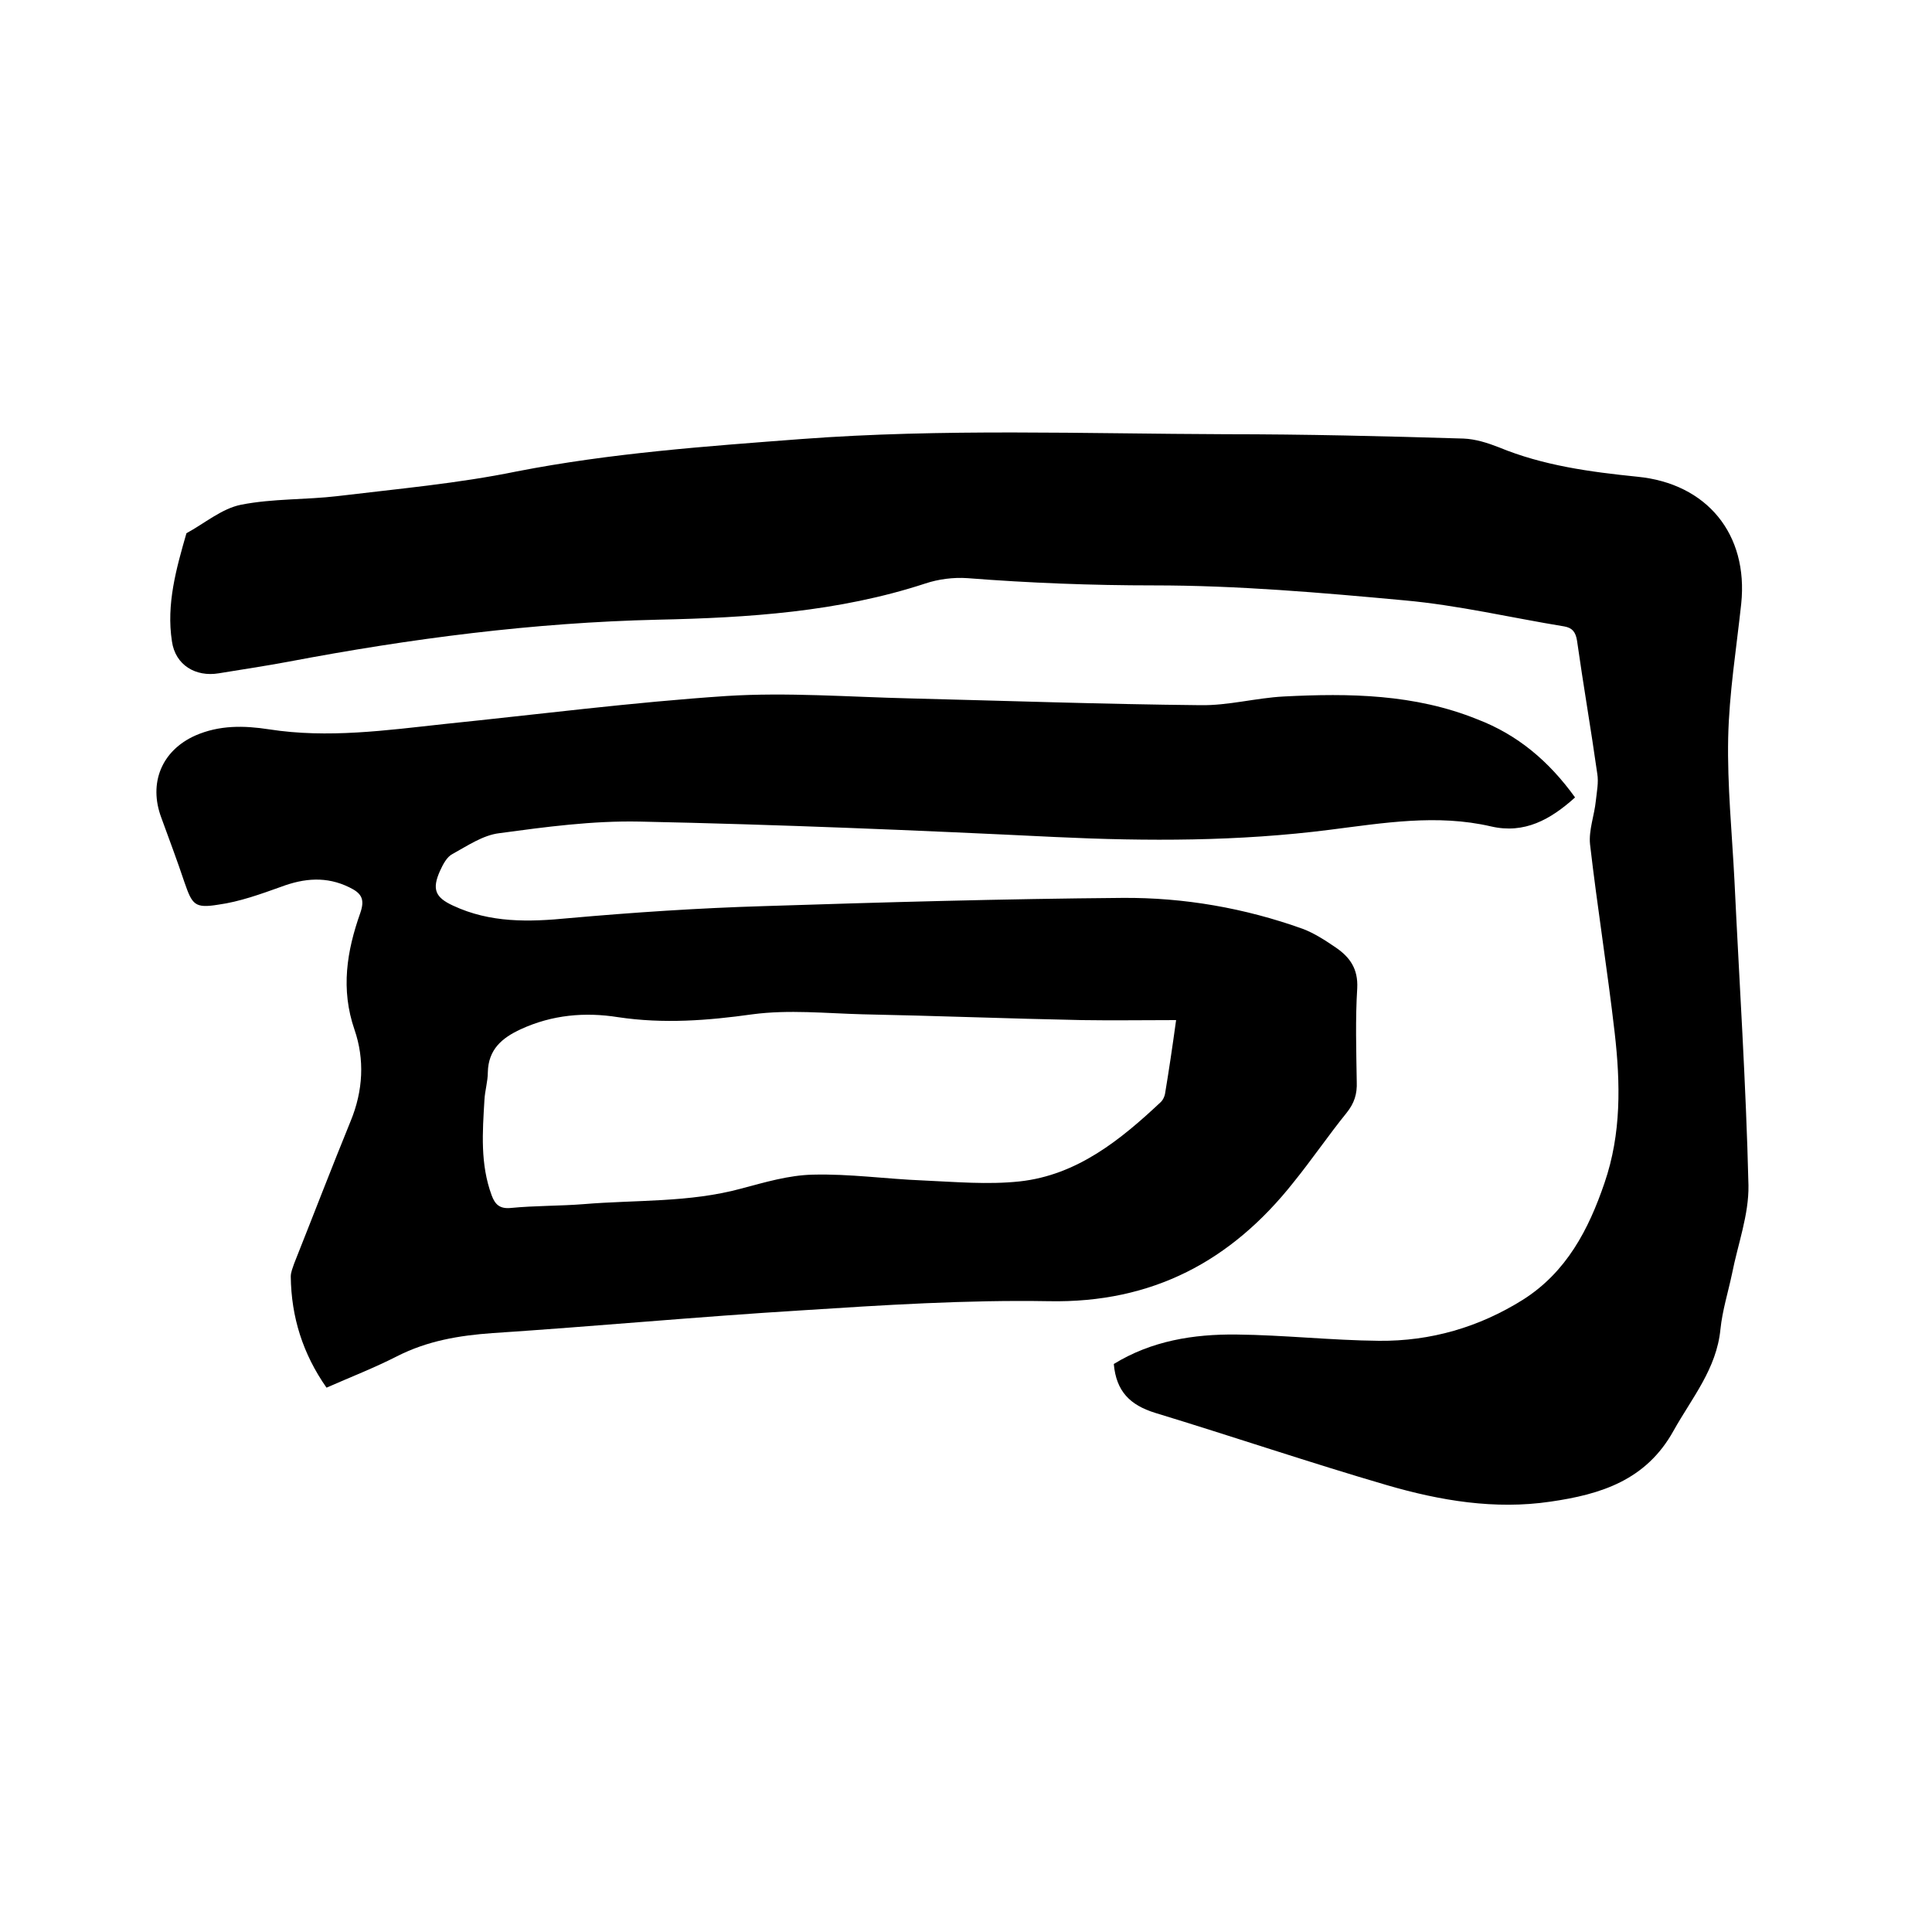
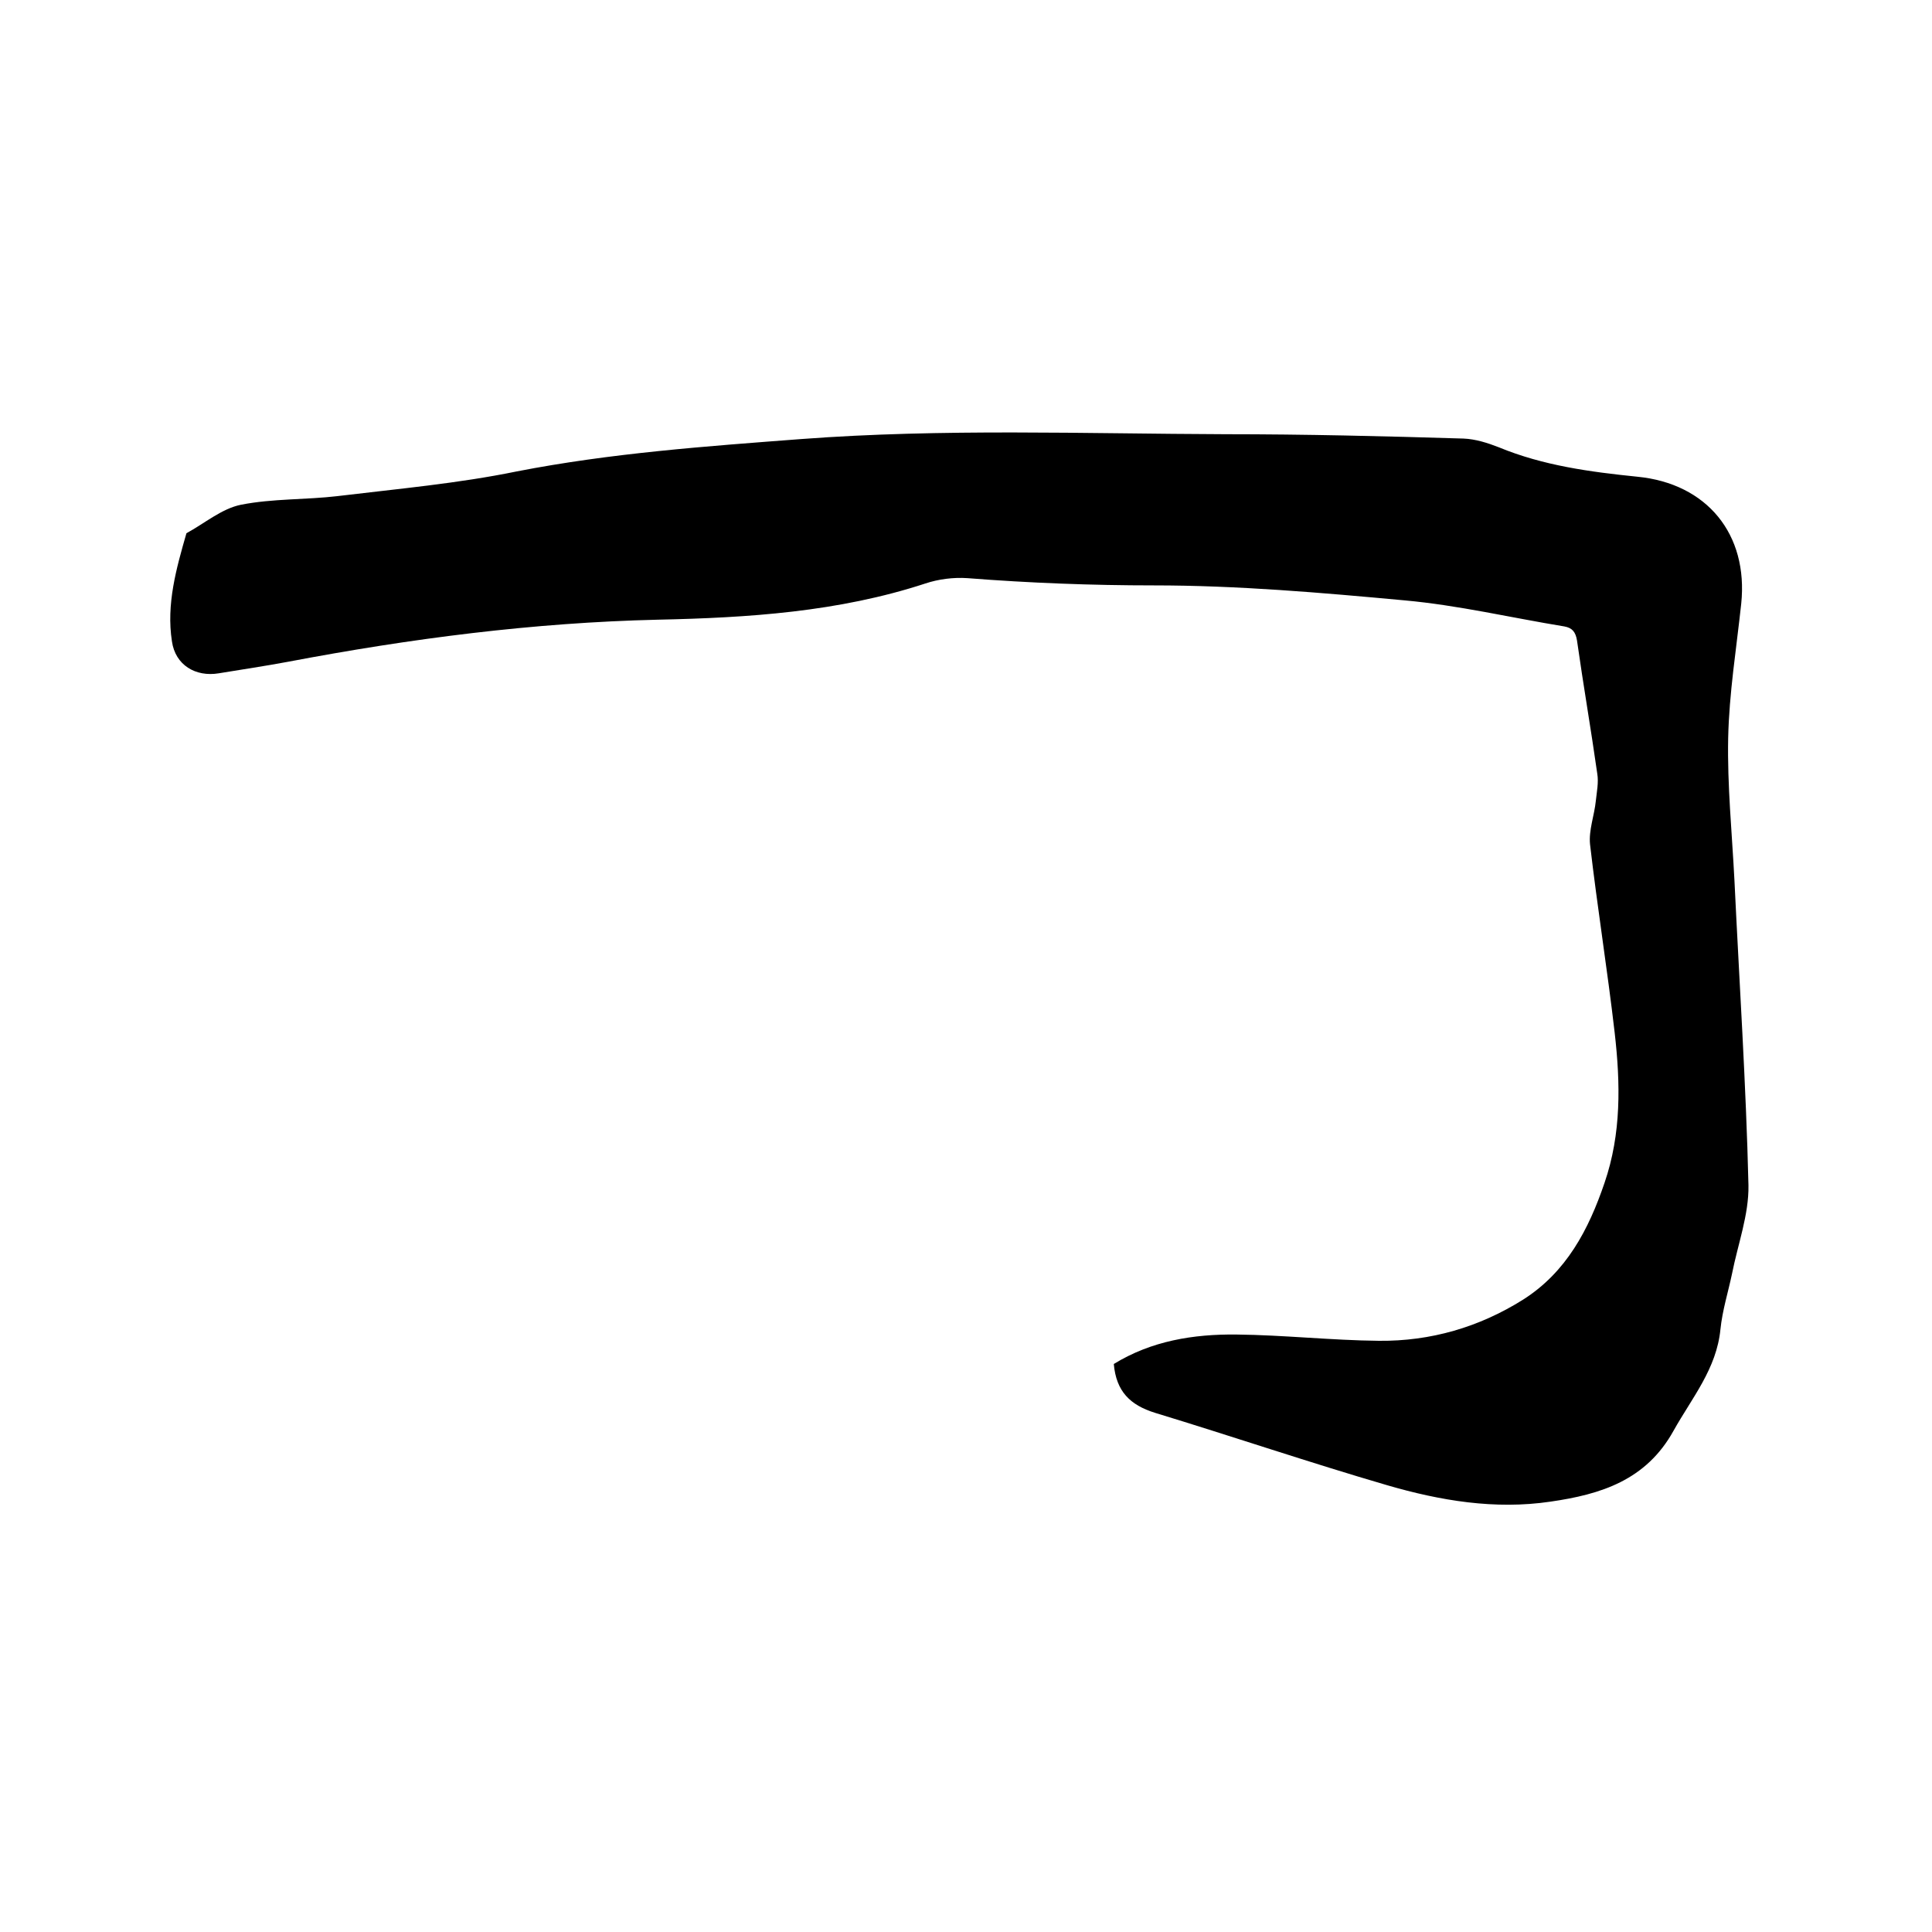
<svg xmlns="http://www.w3.org/2000/svg" enable-background="new 0 0 400 400" viewBox="0 0 400 400">
-   <path d="m326.1 165.1c-5.1 4.6-10.5 7.6-17.4 6-11.2-2.6-22.3-.7-33.4.7-18.8 2.4-37.7 2.4-56.7 1.5-28.7-1.4-57.5-2.6-86.2-3.2-9.7-.2-19.4 1.1-29 2.4-3.4.4-6.6 2.6-9.7 4.3-1.2.6-2 2.2-2.6 3.5-1.7 3.8-1 5.5 2.7 7.2 7.7 3.6 15.7 3.4 23.9 2.6 13.5-1.2 27-2.1 40.5-2.5 24.7-.8 49.5-1.5 74.2-1.7 12.7-.1 25.3 2.1 37.3 6.4 2.4.9 4.7 2.4 6.9 3.9 2.9 2 4.6 4.4 4.4 8.4-.4 6.4-.2 12.9-.1 19.4.1 2.5-.5 4.4-2.1 6.4-3.8 4.7-7.2 9.7-11 14.4-12.9 16.3-29.2 25-50.6 24.6-17.1-.3-34.3.8-51.3 1.9-21.3 1.3-42.6 3.3-63.9 4.7-7 .5-13.5 1.6-19.8 4.8-4.7 2.4-9.6 4.3-14.6 6.5-4.9-7-7.3-14.6-7.4-23 0-.9.4-1.8.7-2.7 3.9-9.8 7.7-19.7 11.7-29.5 2.6-6.3 2.9-12.8.8-18.9-2.9-8.4-1.6-16.3 1.2-24.2 1-2.9.2-4.1-2.3-5.3-4.7-2.3-9.3-1.9-14.1-.1-4.2 1.5-8.6 3.1-13 3.7-4.9.8-5.4 0-7-4.6-1.5-4.5-3.2-9-4.8-13.4-2.7-7.2.1-13.9 7-17 5-2.2 10.1-2.1 15.3-1.3 12.2 1.9 24.3.2 36.3-1.1 19.5-2 38.9-4.5 58.4-5.8 12.6-.8 25.4.2 38.1.5 20 .5 40 1.2 60 1.4 5.8.1 11.5-1.5 17.3-1.8 13.6-.7 27.1-.5 40 4.7 8.4 3.2 14.9 8.7 20.3 16.2zm-82.6 46.1c-6.9 0-13.2.1-19.5 0-15.1-.3-30.2-.9-45.4-1.2-7.6-.2-15.3-1-22.8 0-9.3 1.3-18.4 2-27.8.6-6.9-1.1-13.7-.5-20.2 2.5-3.9 1.8-6.7 4.2-6.8 8.9 0 1.9-.6 3.8-.7 5.7-.4 6.7-.9 13.3 1.5 19.8.7 1.9 1.7 2.8 3.9 2.6 5.1-.5 10.2-.4 15.2-.8 10.8-.9 21.8-.3 32.5-3.2 4.9-1.3 9.9-2.8 14.9-2.9 7.6-.2 15.2.9 22.8 1.2 6.7.3 13.4.9 20 .2 11.9-1.3 20.9-8.6 29.3-16.5.4-.4.7-1.1.8-1.6.8-4.8 1.5-9.5 2.3-15.3z" />
  <path d="m230.6 282.4c7.8-4.8 16.5-6.2 25.4-6.1 9.8.1 19.6 1.2 29.5 1.3 10.7.1 20.7-2.8 29.8-8.5 9-5.7 13.6-14.5 16.9-24.2 3.5-10.2 3.3-20.6 2.1-31.1-1.5-13-3.6-26-5.1-39-.3-2.9.9-6 1.2-9 .2-1.9.6-3.8.3-5.6-1.3-9.2-2.9-18.4-4.2-27.6-.3-1.8-1-2.6-2.6-2.9-11-1.8-22-4.4-33.1-5.4-17.3-1.6-34.6-3.1-51.9-3.1-12.9 0-25.8-.5-38.6-1.5-2.9-.2-6 .2-8.7 1.1-18 5.9-36.7 7.1-55.4 7.5-25.8.6-51.2 3.9-76.5 8.7-4.8.9-9.6 1.6-14.4 2.4s-9-1.7-9.7-6.6c-1.2-7.7.9-15.1 3-22.4 3.7-2 7.3-5.1 11.3-5.9 6.6-1.3 13.4-1 20.1-1.8 12.4-1.5 24.8-2.6 37-5.1 19.5-3.8 39.2-5.2 58.9-6.7 29.3-2.2 58.6-1.1 87.9-1 16.4 0 32.8.4 49.2.9 2.5.1 5 .9 7.3 1.8 9.2 3.8 18.9 5.1 28.7 6.1 14.4 1.4 23 11.9 21.5 26.3-1 9.3-2.5 18.5-2.7 27.8-.2 9.8.8 19.7 1.3 29.5 1 21 2.4 42.1 2.9 63.1.1 6.1-2.2 12.2-3.4 18.3-.8 3.8-2 7.6-2.4 11.5-.8 8.2-5.9 14.2-9.7 21-5.7 10.3-15.1 13.2-25.5 14.7-11.5 1.7-22.8-.2-33.8-3.4-16.1-4.7-32-10.1-48.1-15-5.1-1.6-8-4.4-8.5-10.1z" />
</svg>